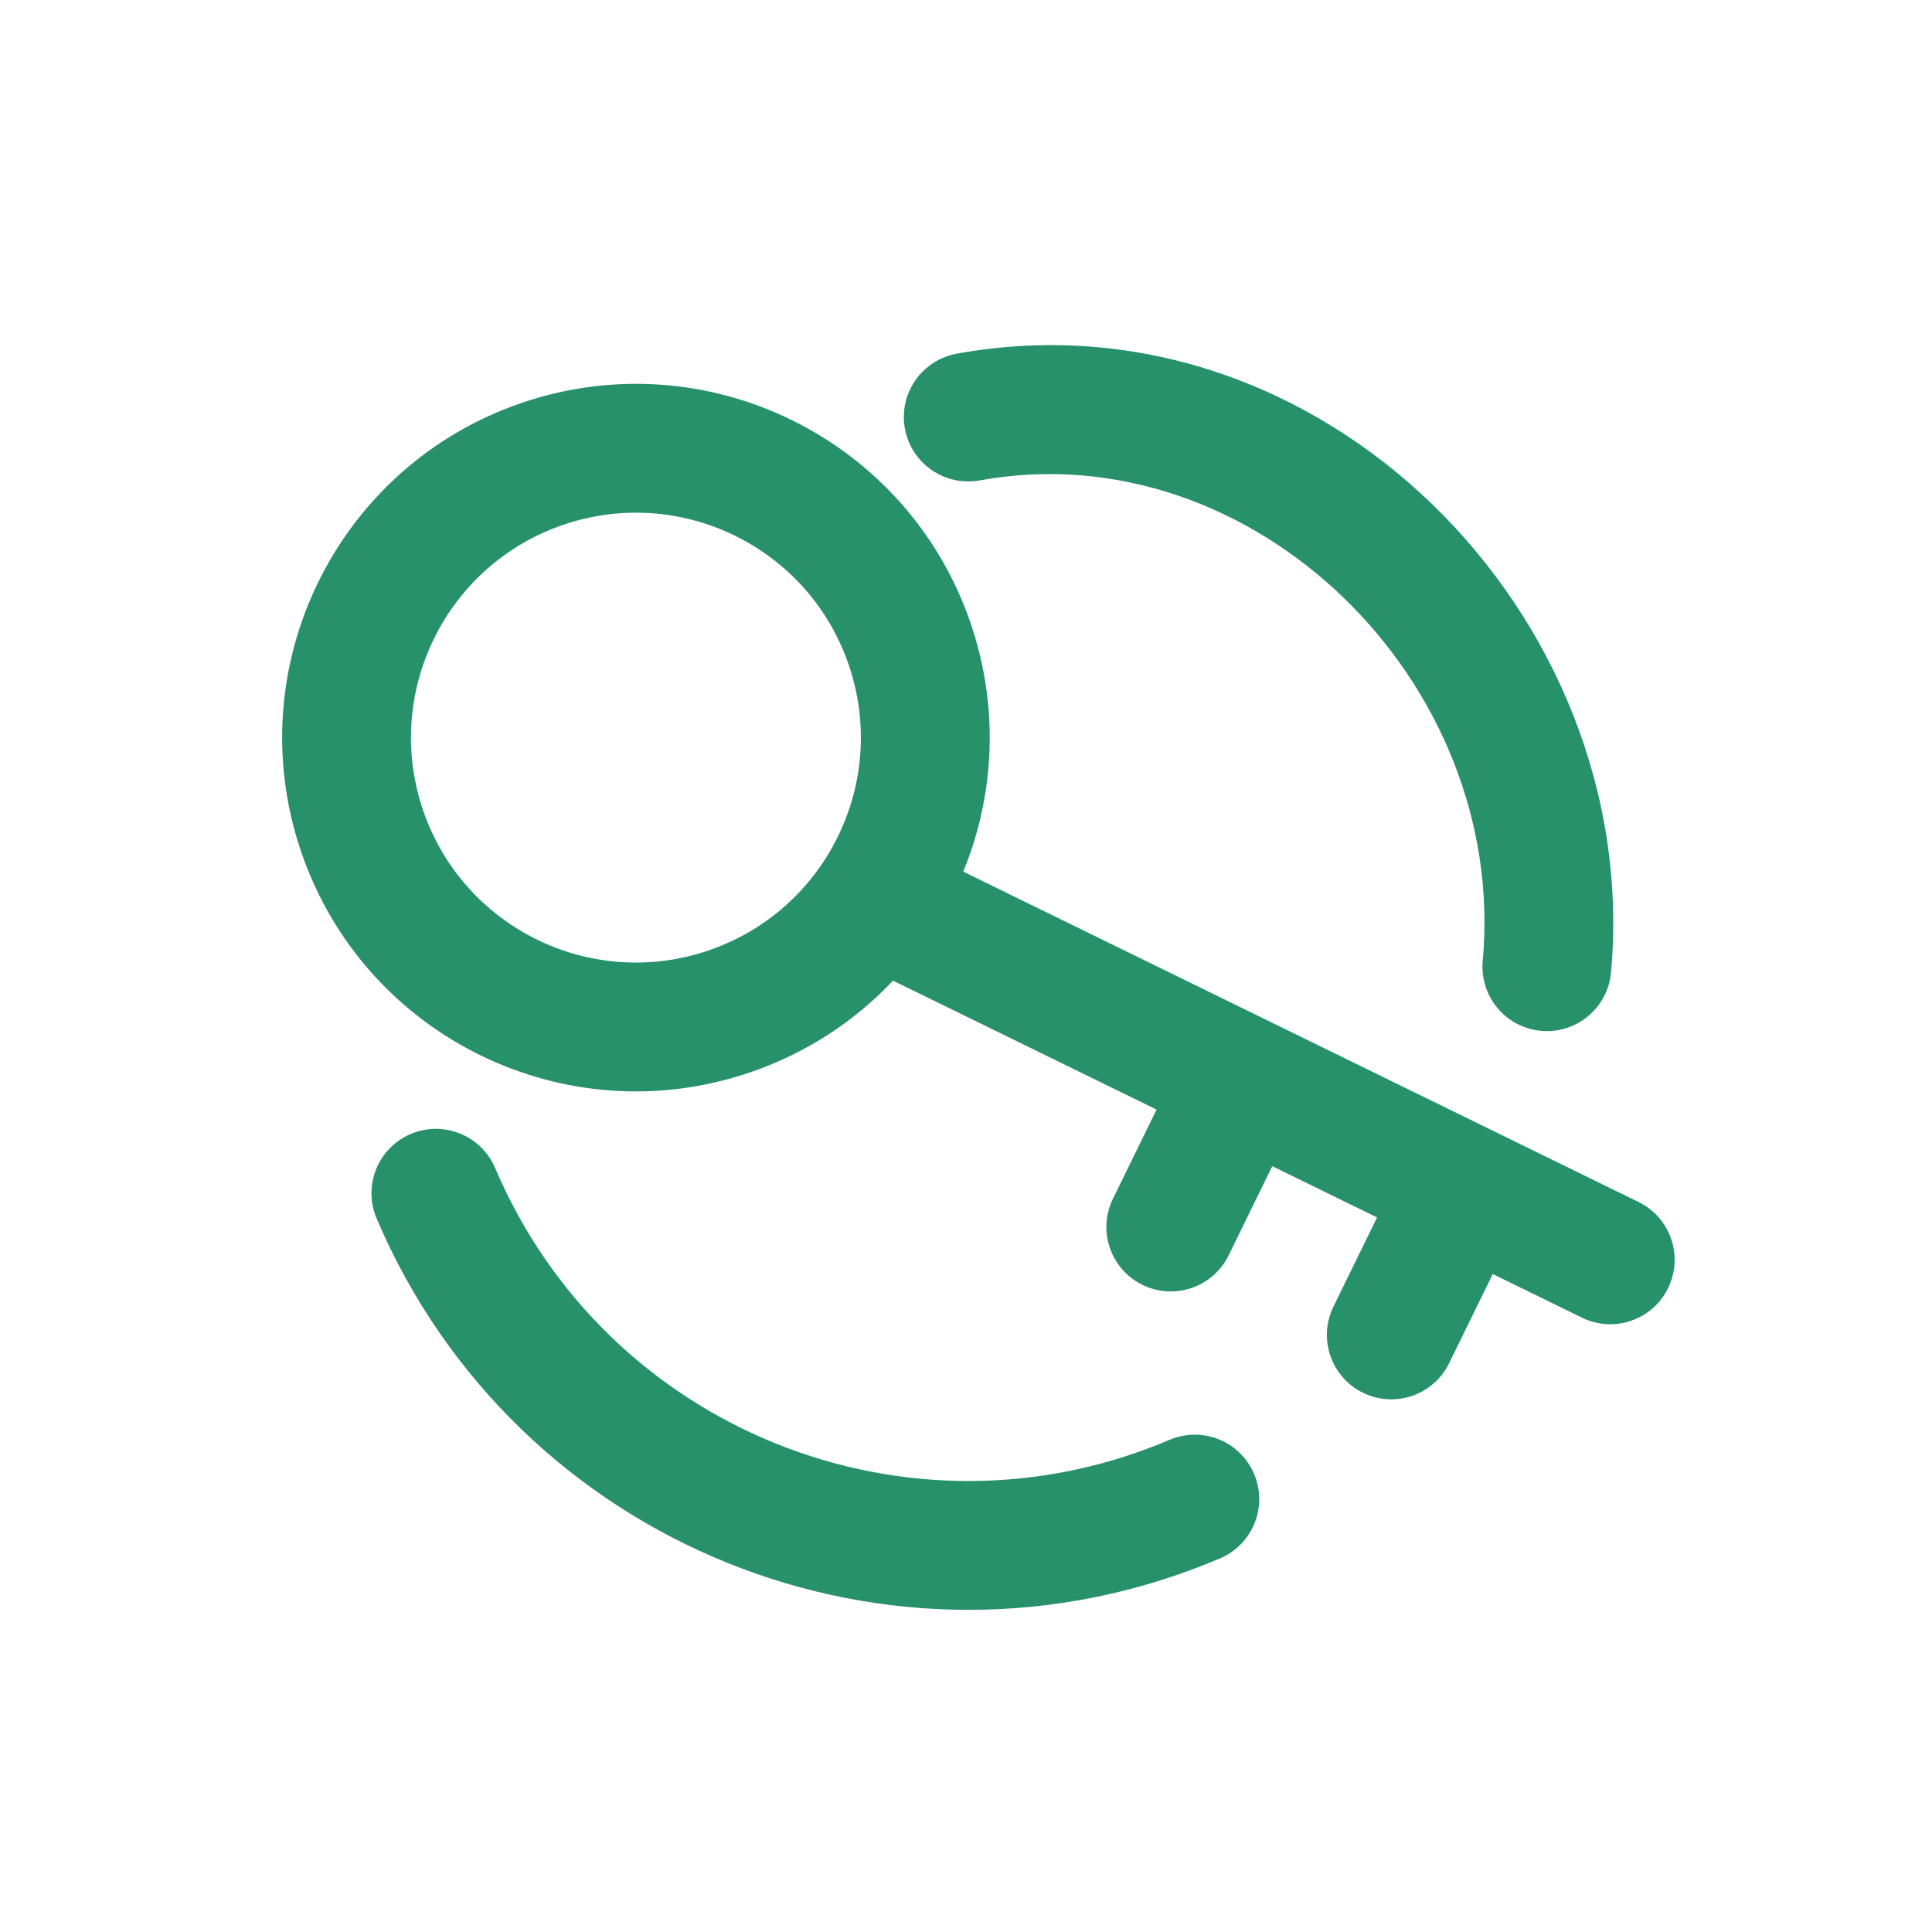
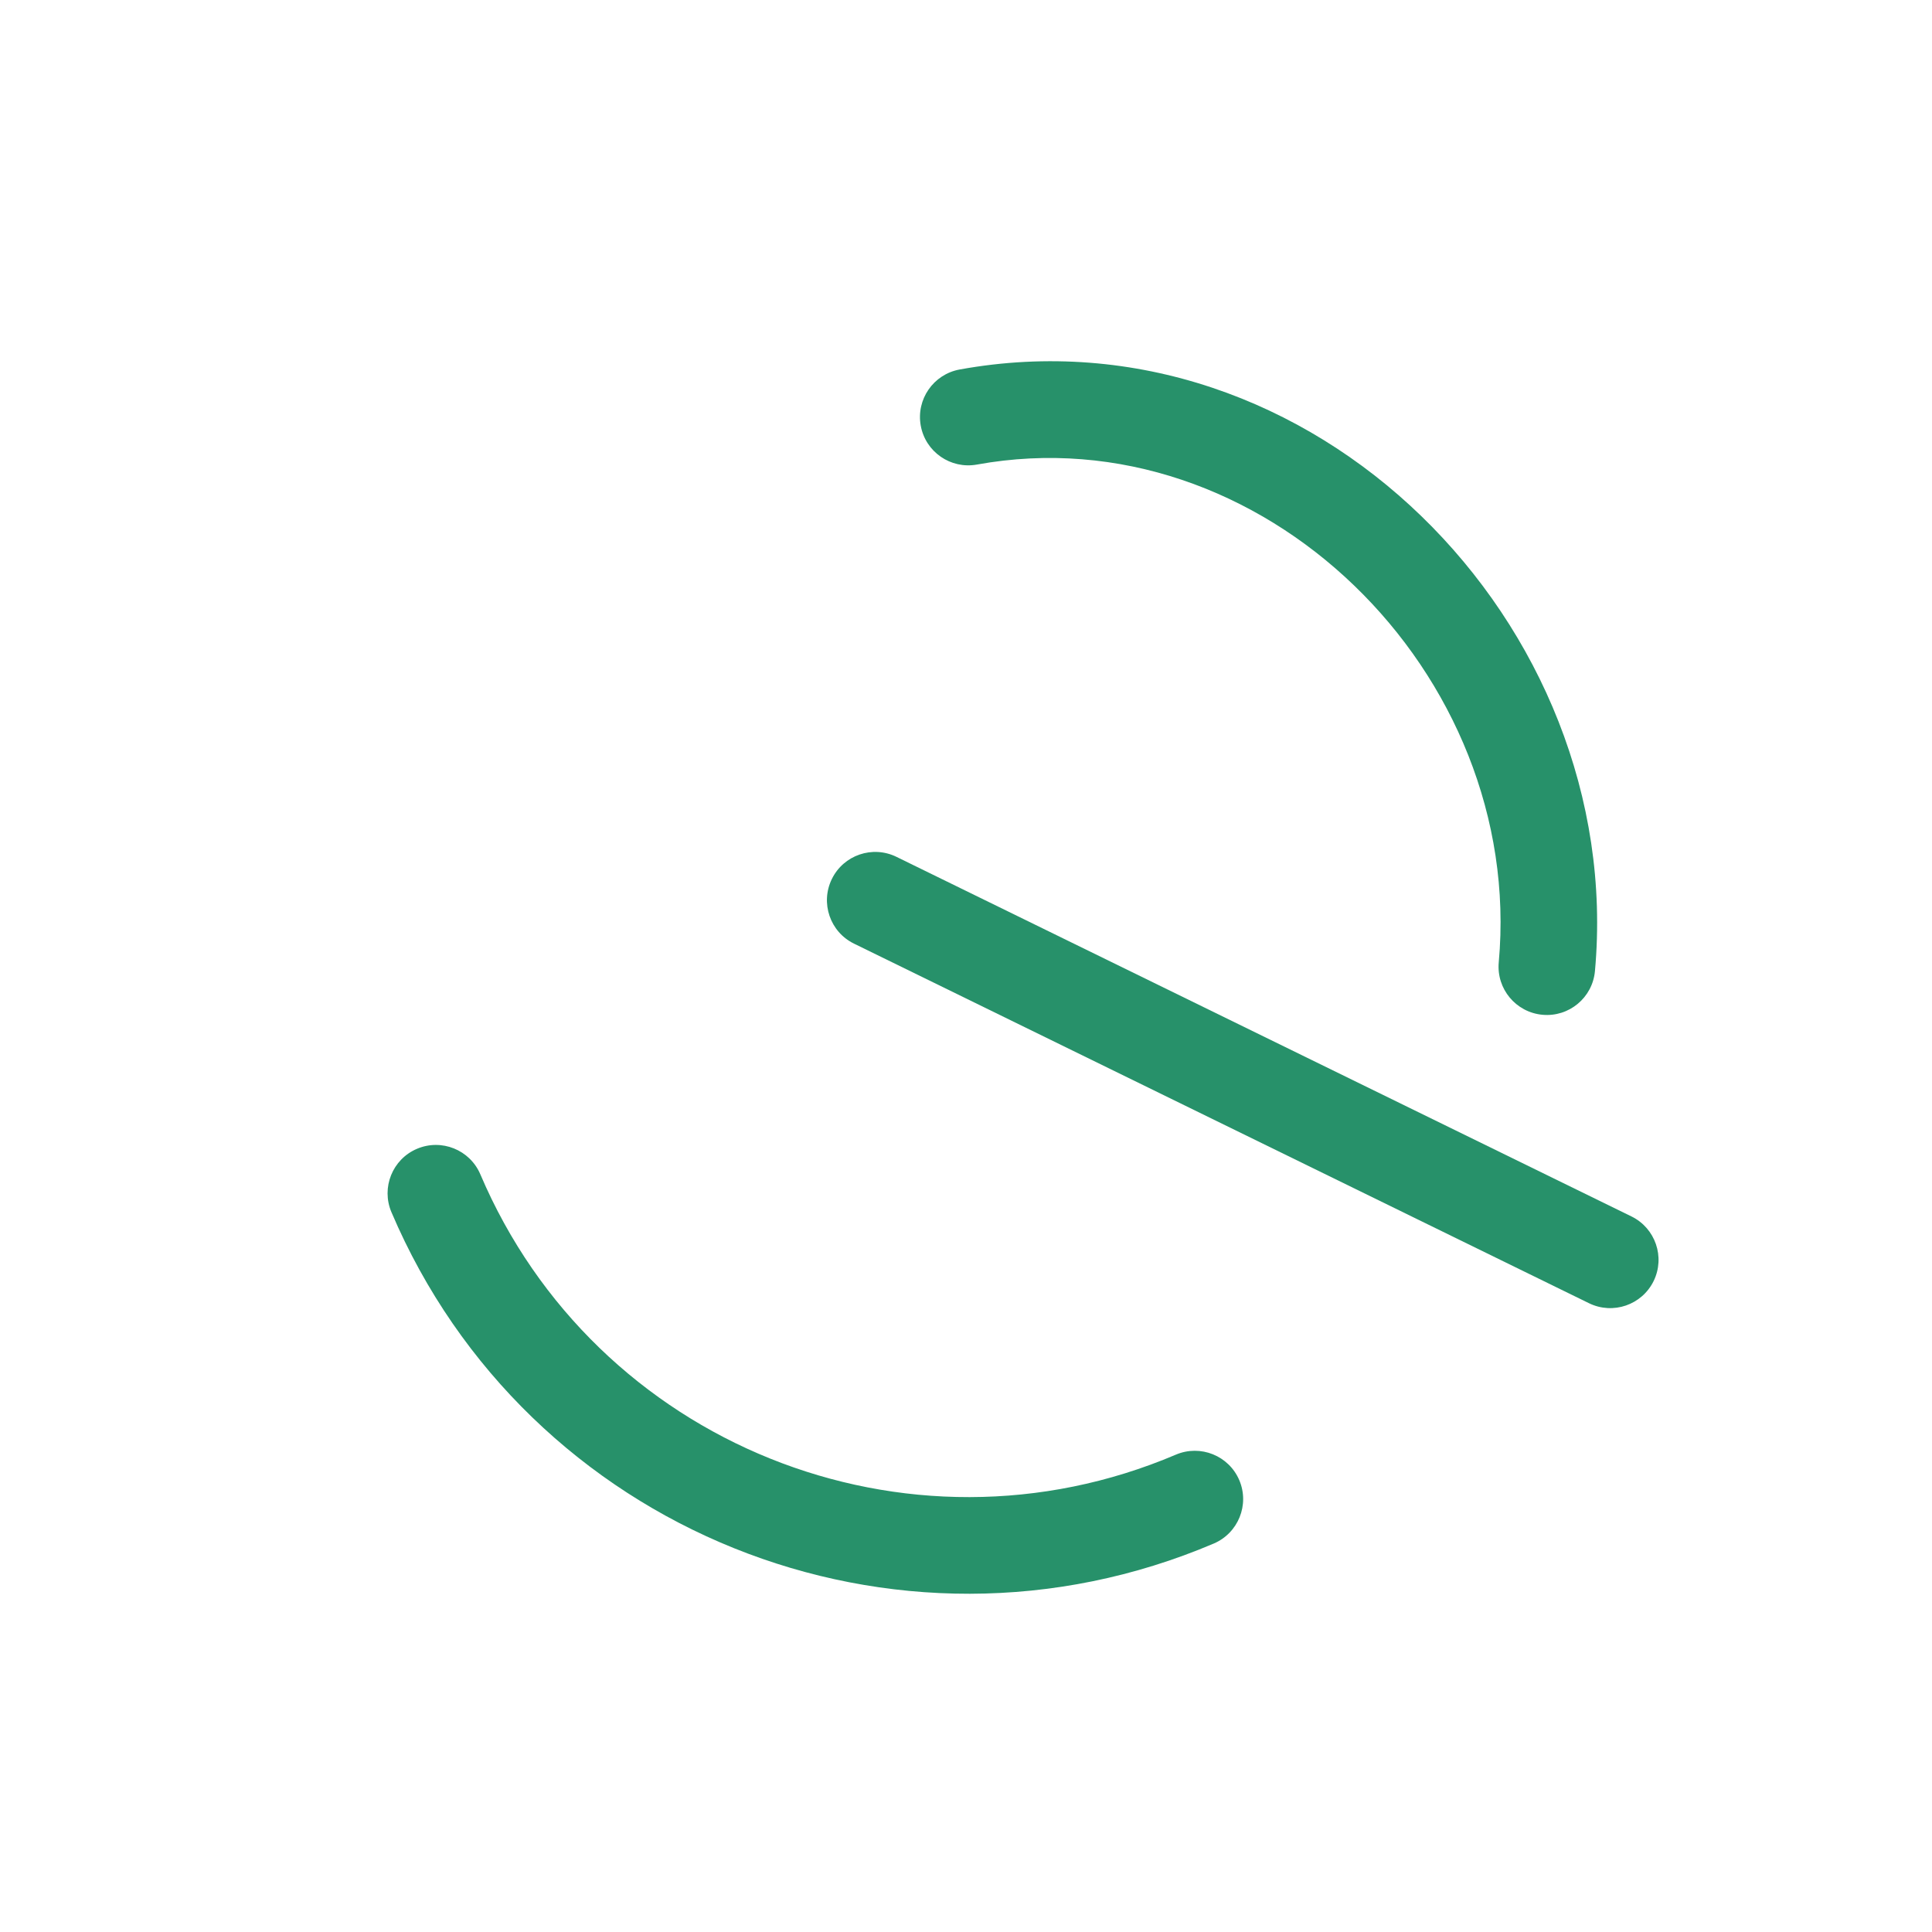
<svg xmlns="http://www.w3.org/2000/svg" width="48" height="48" viewBox="0 0 48 48" fill="none">
  <path fill-rule="evenodd" clip-rule="evenodd" d="M11.934 29.176C14.783 35.871 22.52 38.989 29.215 36.14C29.825 35.881 30.53 36.165 30.79 36.775C31.049 37.384 30.765 38.089 30.155 38.349C22.24 41.717 13.093 38.031 9.725 30.116C9.466 29.506 9.75 28.801 10.359 28.542C10.969 28.282 11.674 28.566 11.934 29.176ZM22.876 10.576C22.757 9.924 23.19 9.299 23.842 9.18C32.6 7.588 40.41 15.503 39.626 24.126C39.566 24.786 38.983 25.272 38.323 25.212C37.663 25.152 37.176 24.569 37.236 23.909C37.89 16.719 31.326 10.259 24.271 11.542C23.619 11.66 22.994 11.228 22.876 10.576Z" fill="#27916A" />
-   <path fill-rule="evenodd" clip-rule="evenodd" d="M21.463 16.384C20.391 13.255 16.985 11.589 13.857 12.662C10.729 13.735 9.063 17.14 10.136 20.268C11.209 23.396 14.614 25.062 17.742 23.99C20.87 22.917 22.536 19.511 21.463 16.384ZM13.079 10.392C17.46 8.889 22.231 11.223 23.733 15.605C25.236 19.987 22.902 24.757 18.521 26.26C14.139 27.762 9.369 25.429 7.866 21.047C6.363 16.665 8.697 11.895 13.079 10.392Z" fill="#27916A" />
  <path fill-rule="evenodd" clip-rule="evenodd" d="M41.084 31.827C40.792 32.423 40.074 32.669 39.478 32.378L21.217 23.444C20.622 23.153 20.376 22.434 20.667 21.839C20.958 21.243 21.677 20.997 22.272 21.288L40.533 30.222C41.128 30.513 41.375 31.232 41.084 31.827Z" fill="#27916A" />
-   <path fill-rule="evenodd" clip-rule="evenodd" d="M31.402 25.755C31.997 26.047 32.244 26.765 31.953 27.361L30.166 31.013C29.875 31.608 29.156 31.855 28.561 31.563C27.965 31.272 27.719 30.553 28.01 29.958L29.797 26.306C30.088 25.711 30.807 25.464 31.402 25.755Z" fill="#27916A" />
-   <path fill-rule="evenodd" clip-rule="evenodd" d="M36.88 28.436C37.476 28.727 37.722 29.445 37.431 30.041L35.644 33.693C35.353 34.288 34.634 34.535 34.039 34.244C33.444 33.952 33.197 33.234 33.488 32.638L35.275 28.986C35.566 28.391 36.285 28.144 36.88 28.436Z" fill="#27916A" />
-   <path fill-rule="evenodd" clip-rule="evenodd" d="M39.228 24.09C39.99 15.705 32.386 8.033 23.913 9.574C23.479 9.653 23.19 10.069 23.269 10.504C23.348 10.939 23.765 11.227 24.199 11.148C31.537 9.814 38.31 16.515 37.635 23.945C37.595 24.385 37.919 24.774 38.359 24.814C38.799 24.854 39.188 24.53 39.228 24.09ZM23.77 8.787C32.813 7.143 40.83 15.301 40.025 24.162C39.945 25.042 39.166 25.691 38.286 25.611C37.406 25.531 36.758 24.752 36.838 23.872C37.47 16.923 31.114 10.704 24.343 11.935C23.473 12.093 22.64 11.517 22.482 10.647C22.324 9.778 22.901 8.945 23.77 8.787ZM23.355 15.735C21.924 11.562 17.381 9.339 13.208 10.77C9.036 12.201 6.813 16.744 8.244 20.917C9.675 25.09 14.218 27.312 18.391 25.881C19.574 25.476 20.6 24.82 21.431 23.994L21.042 23.803C20.656 23.614 20.38 23.291 20.243 22.917C19.589 23.55 18.79 24.053 17.872 24.368C14.535 25.512 10.902 23.735 9.758 20.398C8.613 17.061 10.39 13.428 13.727 12.284C17.064 11.139 20.697 12.917 21.842 16.254C22.367 17.785 22.277 19.379 21.703 20.766C21.953 20.759 22.208 20.811 22.448 20.929L23.212 21.303C23.902 19.586 24.003 17.622 23.355 15.735ZM23.932 21.655C24.712 19.753 24.831 17.572 24.112 15.475C22.538 10.884 17.54 8.439 12.949 10.014C8.358 11.588 5.913 16.586 7.487 21.177C9.062 25.767 14.06 28.213 18.65 26.638C20.045 26.16 21.241 25.366 22.187 24.364L28.735 27.567L27.651 29.782C27.262 30.576 27.591 31.534 28.385 31.923C29.178 32.311 30.137 31.982 30.525 31.189L31.609 28.973L34.213 30.247L33.129 32.462C32.741 33.256 33.069 34.215 33.863 34.603C34.657 34.991 35.615 34.663 36.003 33.869L37.087 31.653L39.303 32.737C40.096 33.126 41.055 32.797 41.443 32.003C41.831 31.209 41.503 30.251 40.709 29.863L23.932 21.655ZM22.877 22.029L22.096 21.647C21.737 21.472 21.31 21.59 21.089 21.908C21.085 21.913 21.081 21.919 21.078 21.924C21.059 21.953 21.042 21.983 21.026 22.014C20.832 22.411 20.996 22.89 21.393 23.085L21.989 23.376C22.331 22.957 22.628 22.506 22.877 22.029ZM22.725 23.736C23.057 23.311 23.348 22.857 23.596 22.381L29.982 25.505C29.756 25.657 29.566 25.868 29.437 26.13L29.086 26.848L22.725 23.736ZM29.453 27.919L28.369 30.134C28.175 30.531 28.339 31.01 28.736 31.204C29.133 31.398 29.612 31.234 29.806 30.837L30.89 28.622L29.453 27.919ZM31.242 27.903L29.805 27.2L30.156 26.482C30.35 26.085 30.829 25.921 31.226 26.115C31.623 26.309 31.787 26.788 31.593 27.185L31.242 27.903ZM31.96 28.255L34.564 29.529L34.916 28.81C35.044 28.548 35.234 28.337 35.46 28.186L32.471 26.723C32.49 26.995 32.44 27.274 32.312 27.536L31.96 28.255ZM37.95 29.403C37.968 29.675 37.918 29.955 37.79 30.217L37.439 30.935L39.654 32.019C40.051 32.213 40.53 32.048 40.724 31.652C40.919 31.255 40.754 30.776 40.357 30.581L37.95 29.403ZM36.72 30.583L37.072 29.865C37.266 29.468 37.101 28.989 36.705 28.795C36.308 28.601 35.829 28.765 35.634 29.162L35.283 29.88L36.72 30.583ZM34.931 30.599L33.848 32.814C33.653 33.211 33.818 33.69 34.215 33.884C34.611 34.078 35.091 33.914 35.285 33.517L36.369 31.302L34.931 30.599ZM20.431 21.452C21.376 20.049 21.676 18.236 21.085 16.513C20.084 13.594 16.906 12.04 13.987 13.041C11.068 14.042 9.513 17.22 10.514 20.139C11.515 23.058 14.693 24.612 17.612 23.611C18.797 23.205 19.756 22.441 20.412 21.48C20.418 21.471 20.425 21.461 20.431 21.452ZM11.565 29.333C11.392 28.926 10.923 28.737 10.516 28.91C10.11 29.083 9.92 29.553 10.093 29.959C13.375 37.671 22.287 41.262 29.999 37.98C30.405 37.807 30.594 37.338 30.421 36.931C30.248 36.525 29.779 36.335 29.372 36.508C22.473 39.444 14.501 36.231 11.565 29.333ZM10.203 28.174C11.016 27.828 11.956 28.206 12.302 29.02C15.064 35.512 22.567 38.535 29.059 35.772C29.872 35.426 30.811 35.805 31.157 36.618C31.503 37.431 31.125 38.371 30.312 38.717C22.194 42.171 12.812 38.391 9.357 30.273C9.011 29.459 9.39 28.52 10.203 28.174Z" fill="#27916A" />
</svg>